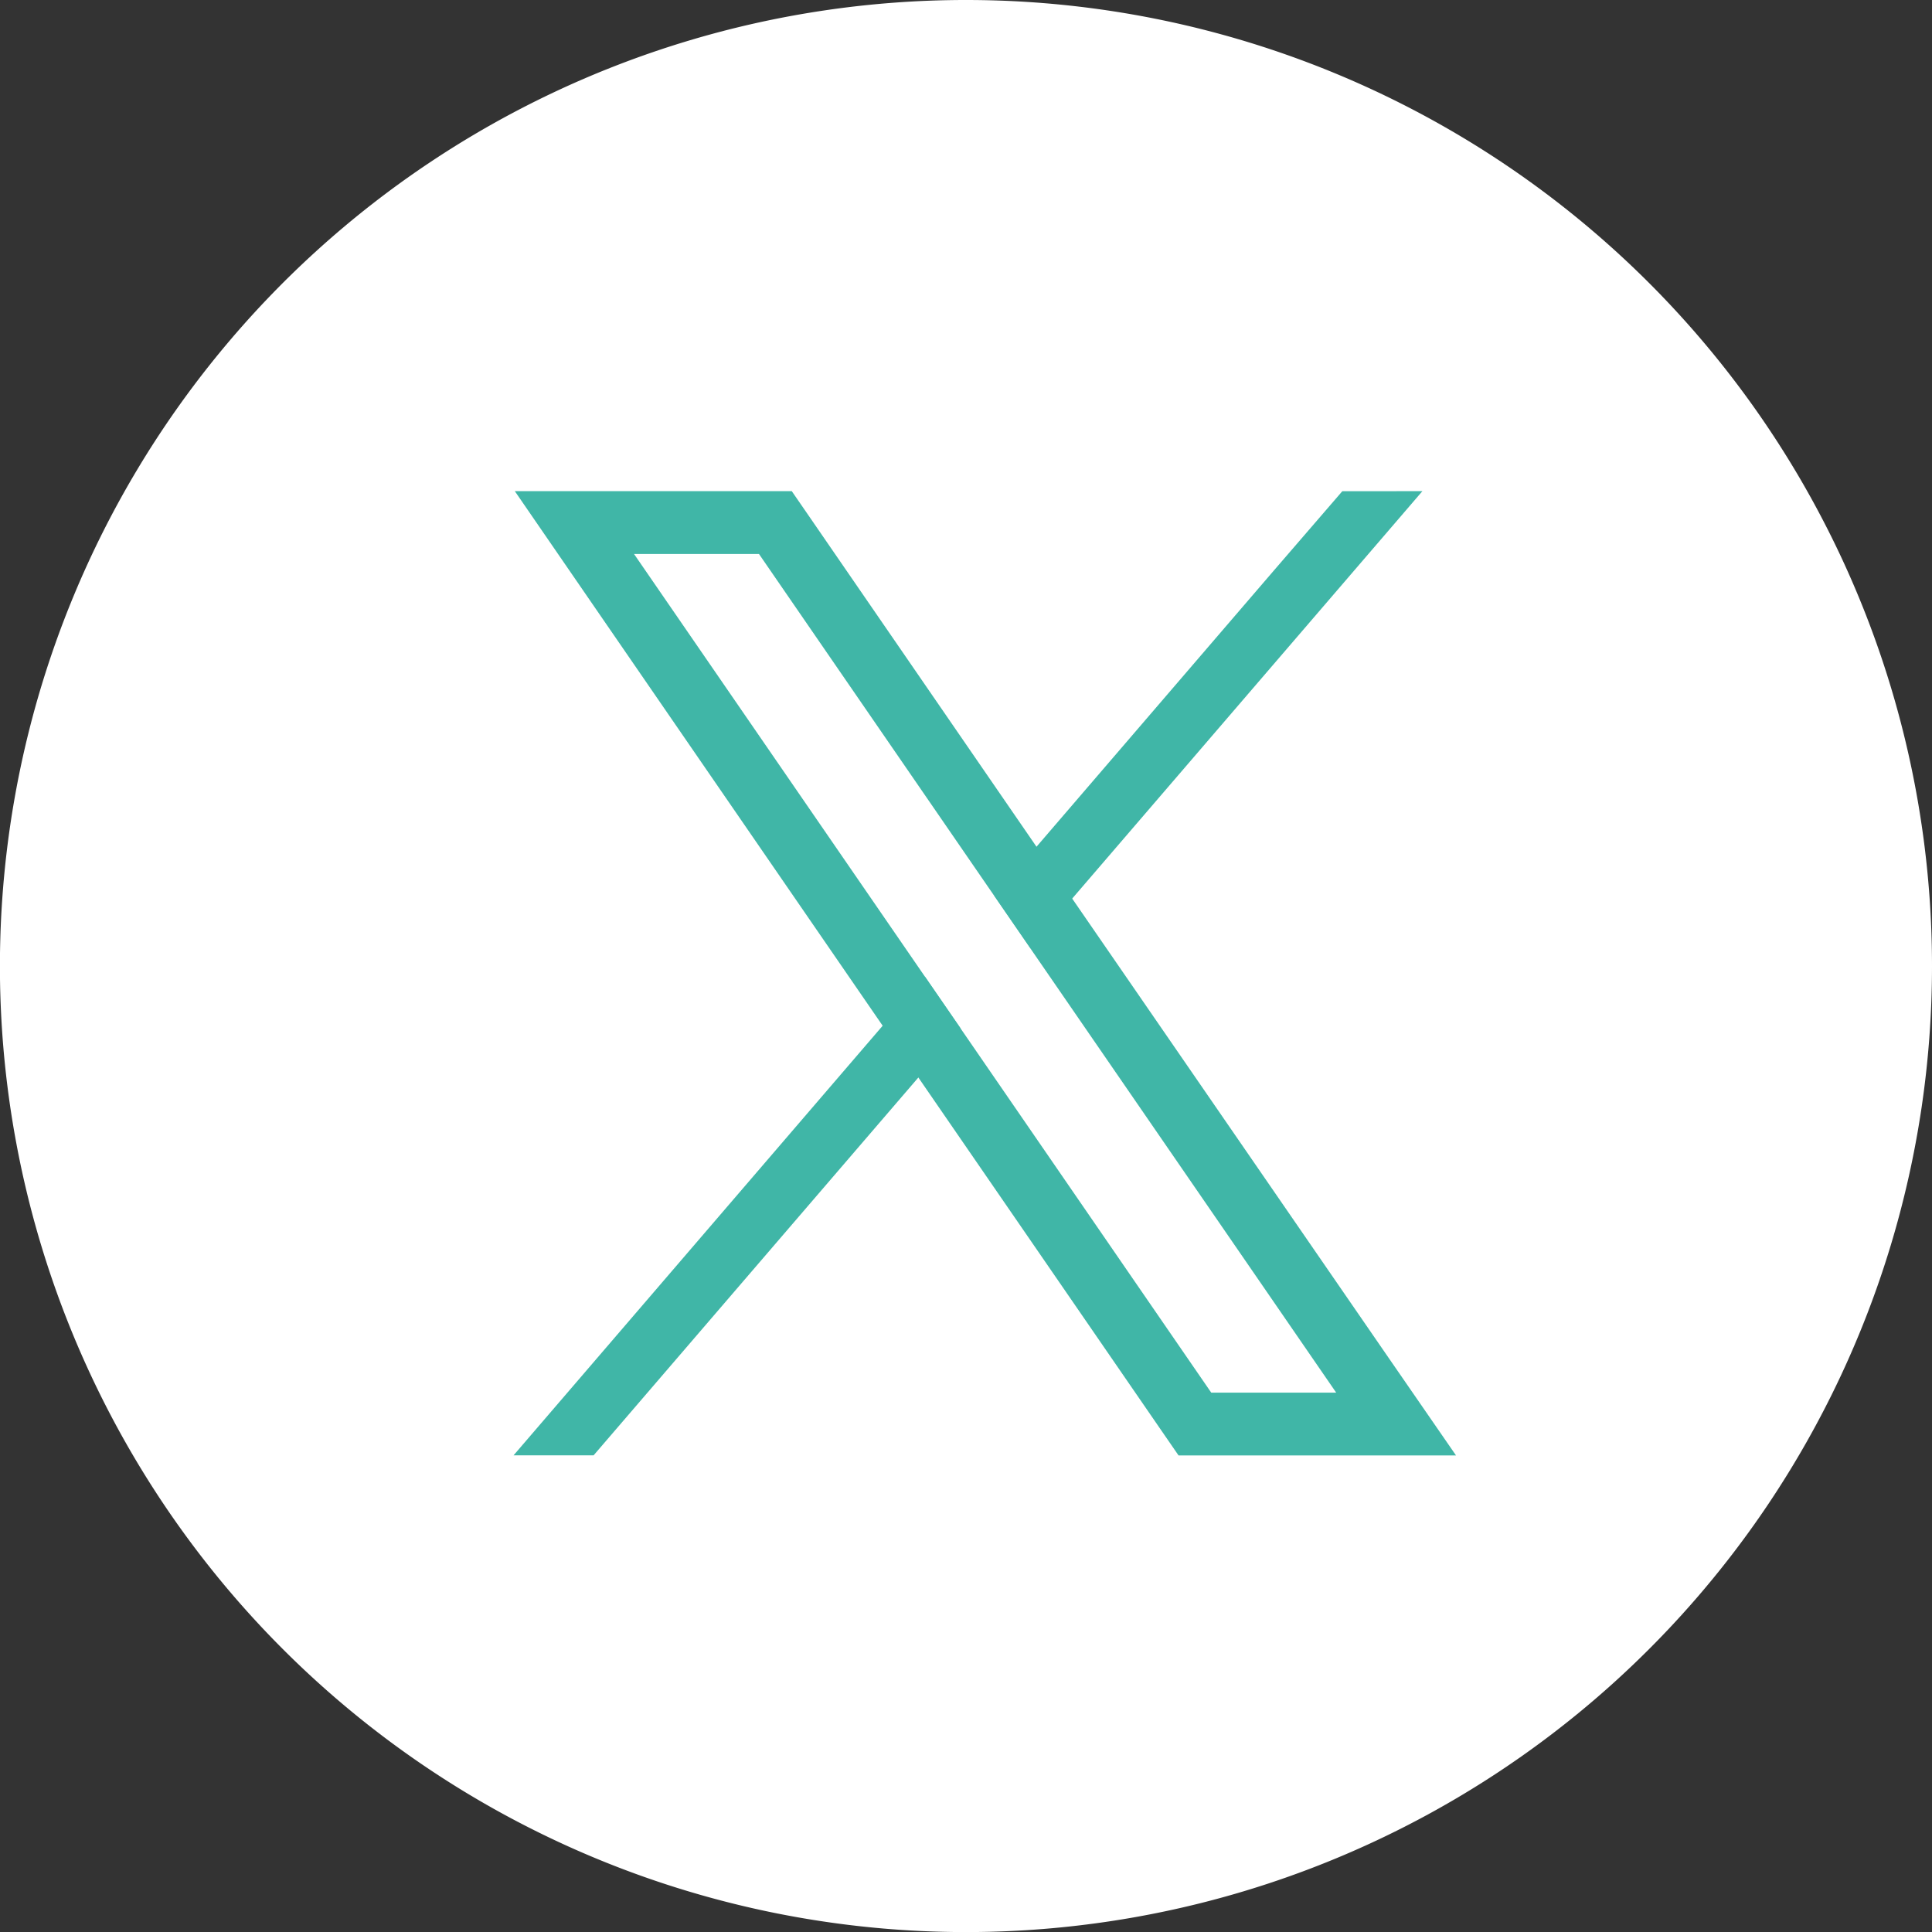
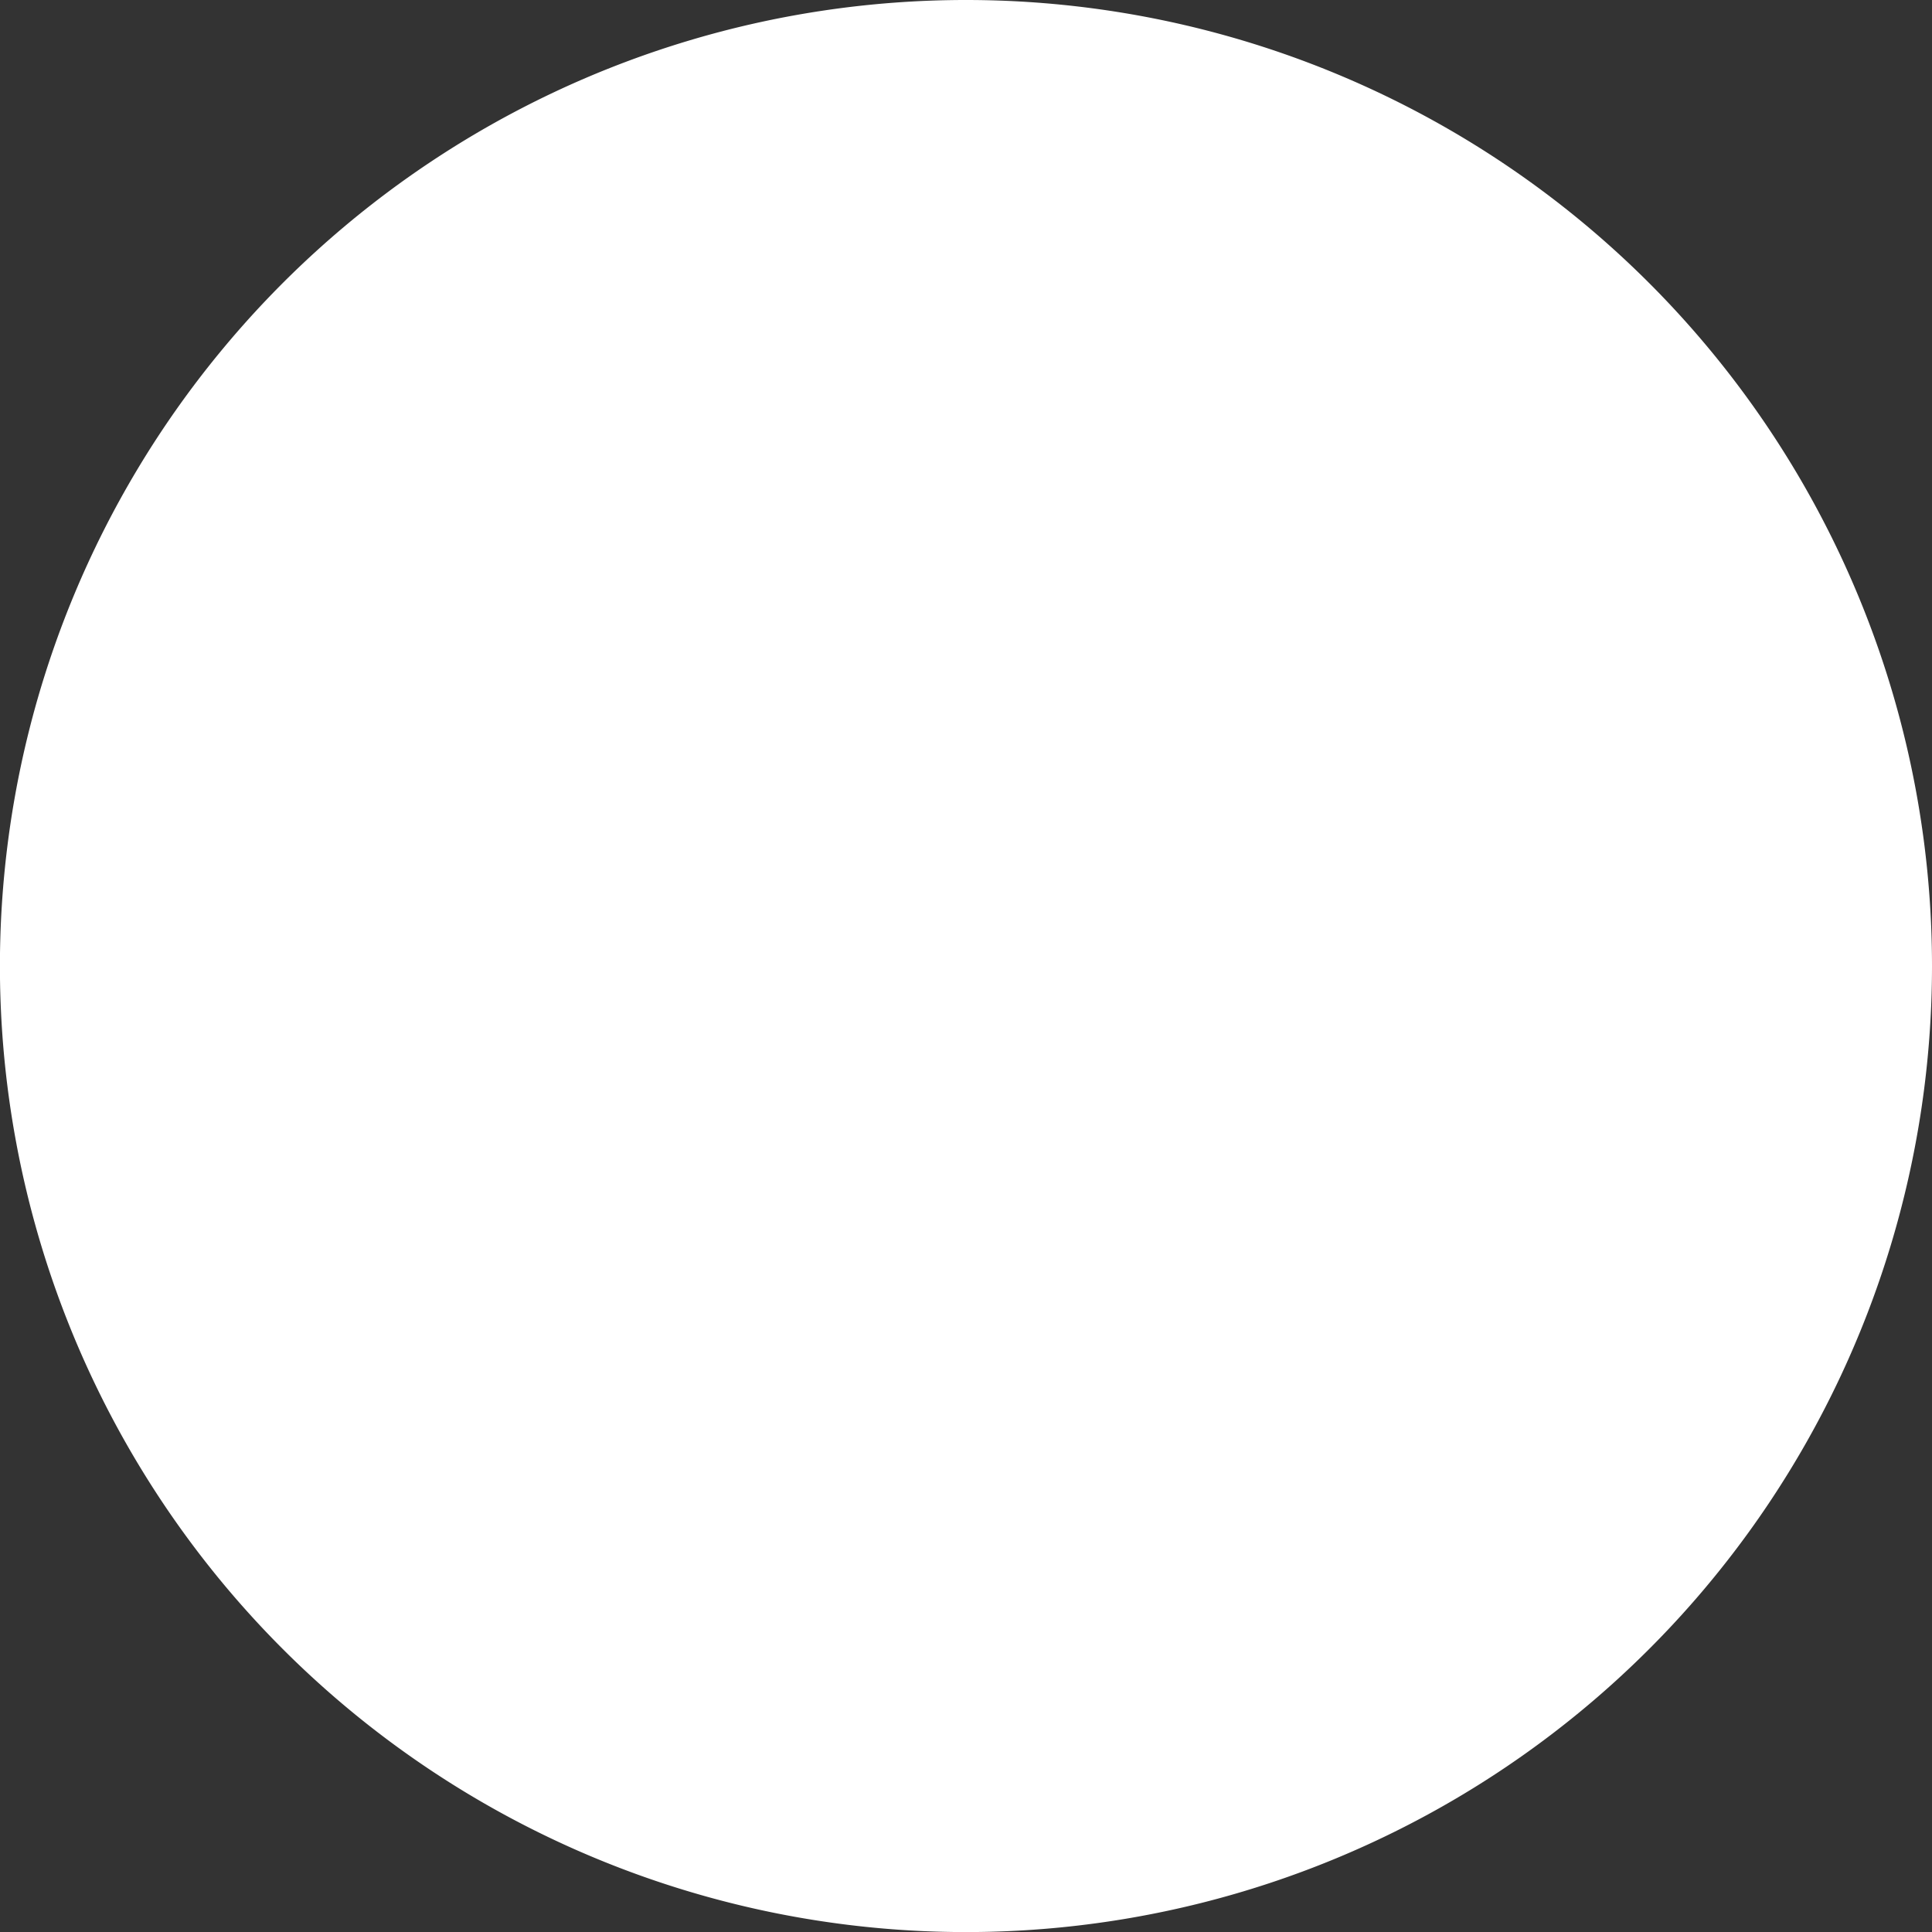
<svg xmlns="http://www.w3.org/2000/svg" width="26.285" height="26.286" viewBox="0 0 26.285 26.286">
  <rect x="0" y="0" width="26.285" height="26.286" fill="#333333" stroke="none" />
  <g id="Groupe_37" data-name="Groupe 37" transform="translate(-1450.296 -2650.073)">
    <path id="Tracé_73" data-name="Tracé 73" d="M1463.439,2650.073a13.143,13.143,0,1,0,13.142,13.143,13.143,13.143,0,0,0-13.142-13.143" fill="#fff" />
    <g id="Groupe_27" data-name="Groupe 27">
      <g id="Groupe_26" data-name="Groupe 26">
-         <path id="Tracé_142" data-name="Tracé 142" d="M1469.181,2668.536l-4.3-6.241-.486-.706-3.072-4.464-.255-.37H1457.3l.921,1.339,4.085,5.936.486.705,3.283,4.769.255.37h3.775Zm-2.406.484-3.41-4.955-.486-.706-3.957-5.749h1.7l3.2,4.65.485.705,4.168,6.055Z" fill="#40b6a7" />
-         <path id="Tracé_143" data-name="Tracé 143" d="M1462.879,2663.359l.486.705-.576.67-4.417,5.139h-1.089l5.021-5.844Z" fill="#40b6a7" />
-         <path id="Tracé_144" data-name="Tracé 144" d="M1469.648,2656.755l-4.762,5.54-.576.67-.486-.705.576-.67,3.226-3.754.932-1.08Z" fill="#40b6a7" />
-       </g>
+         </g>
    </g>
  </g>
</svg>